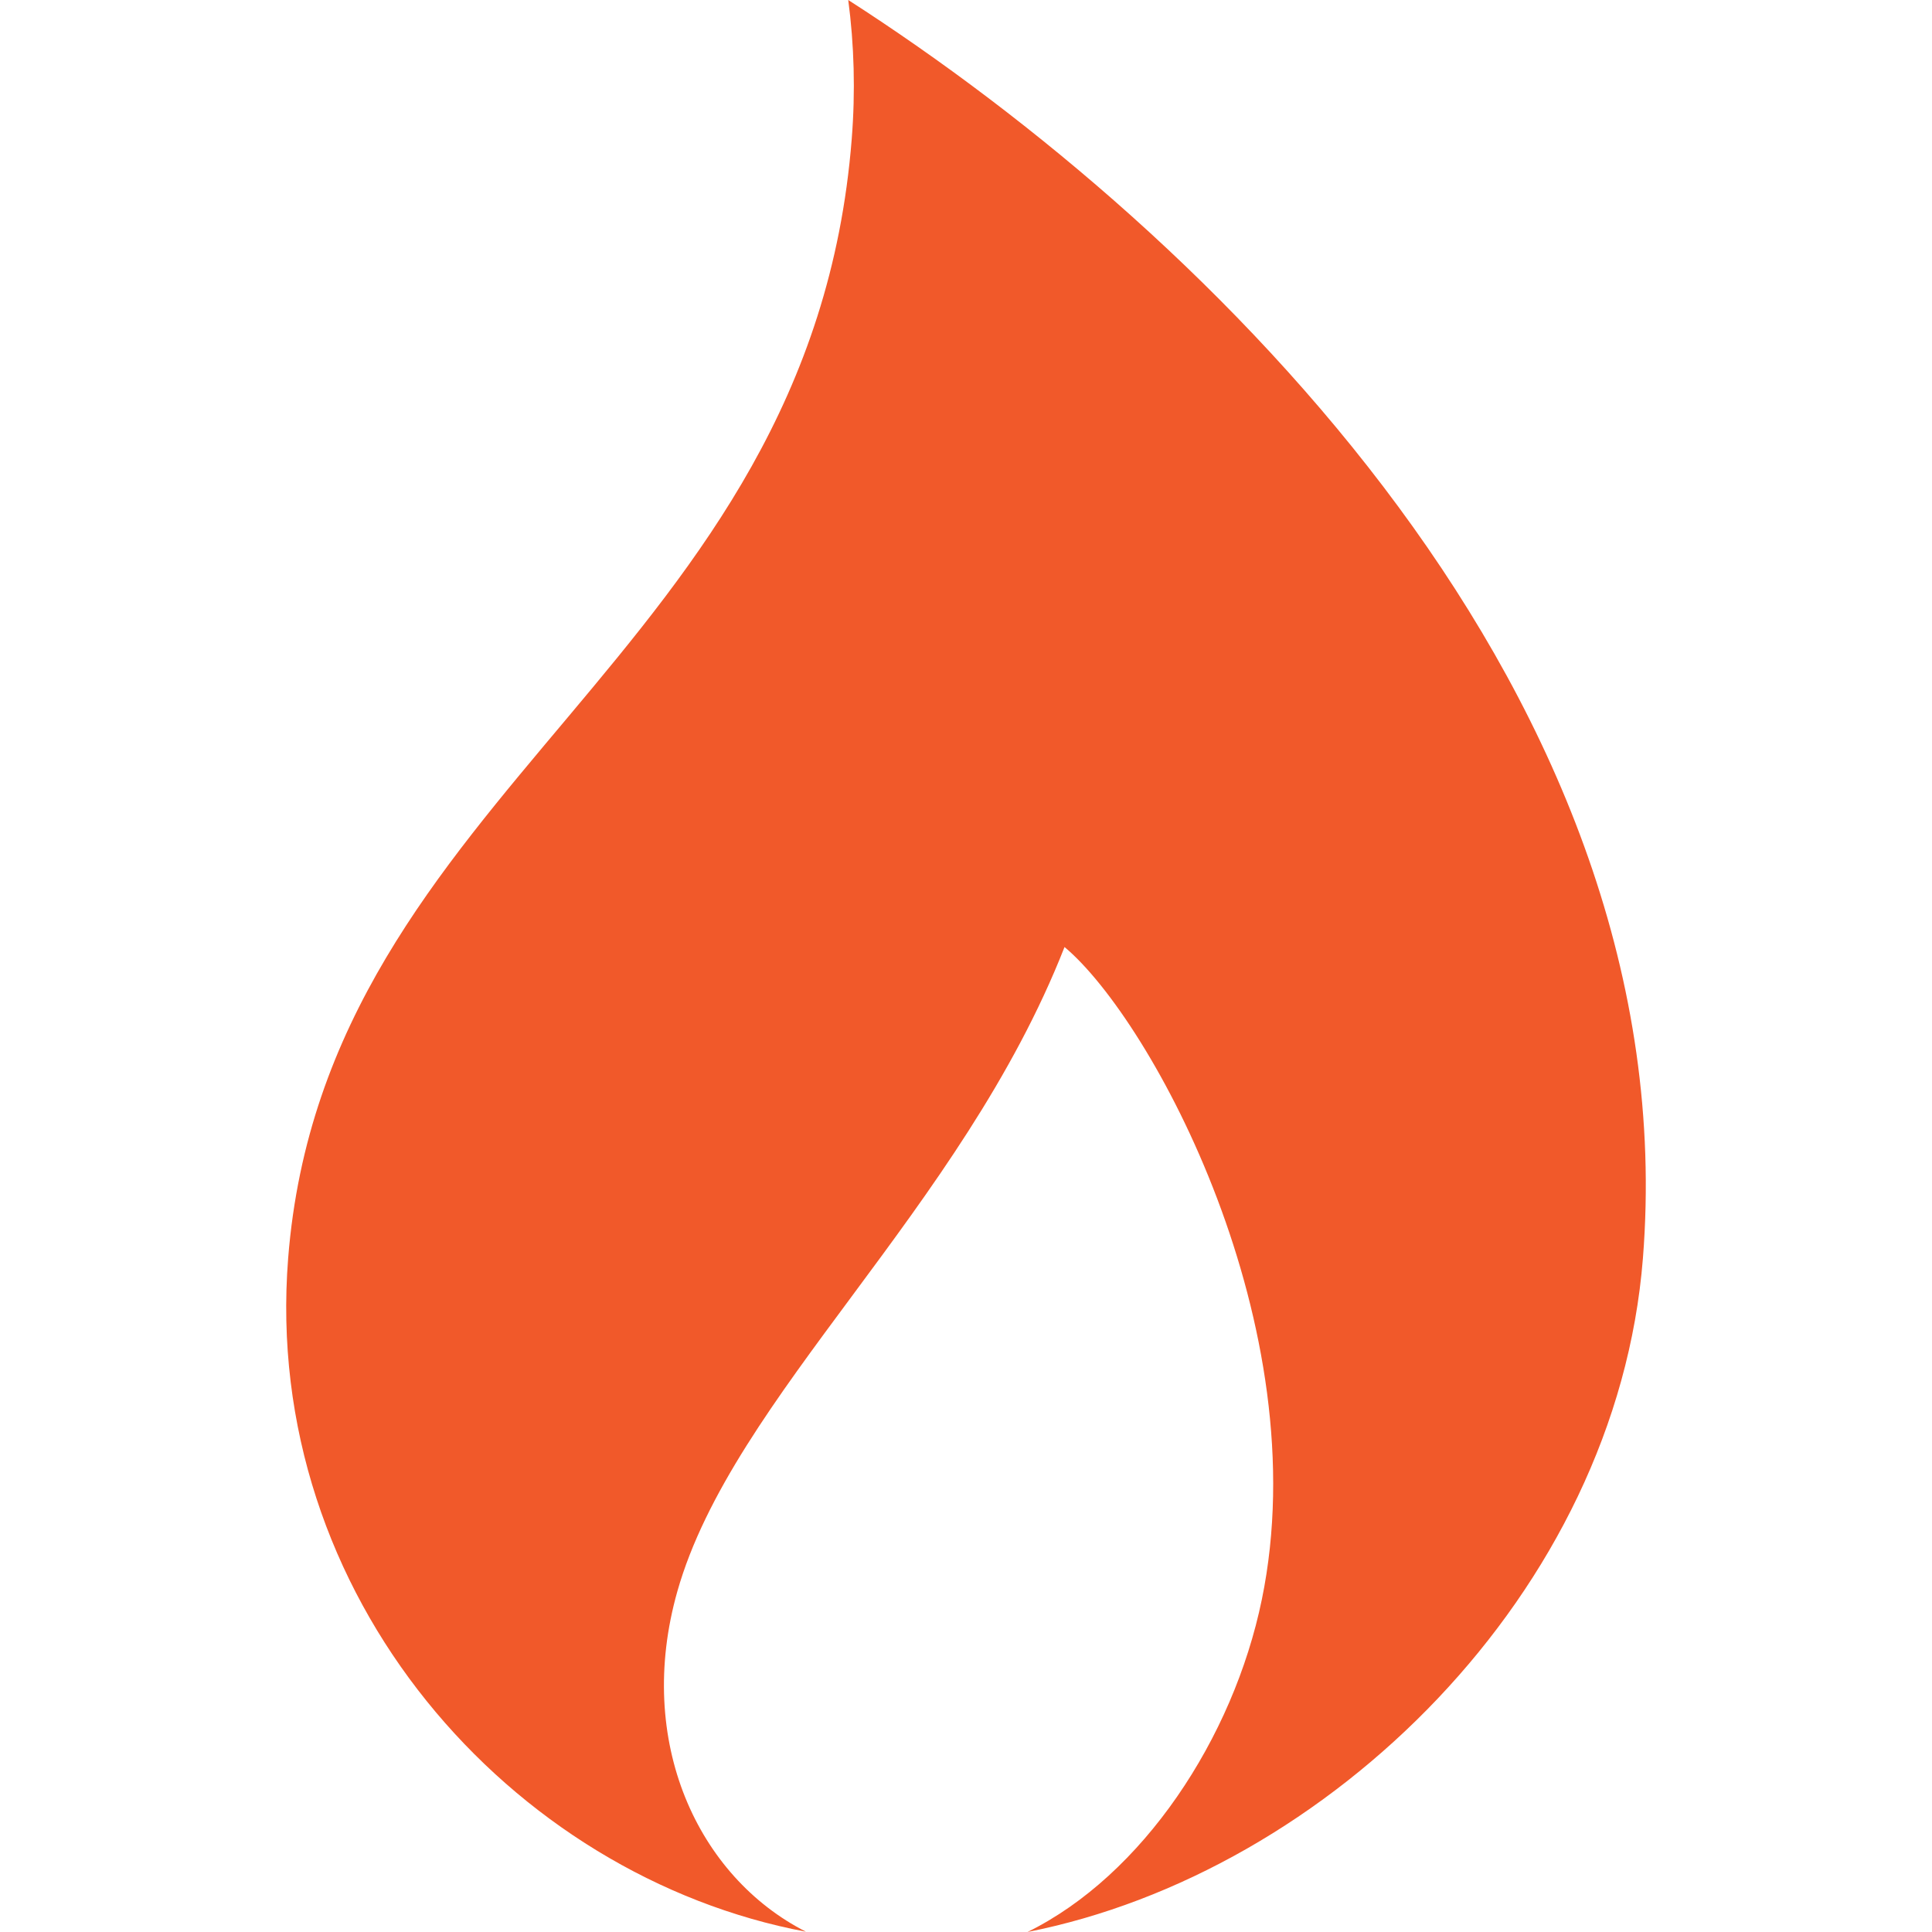
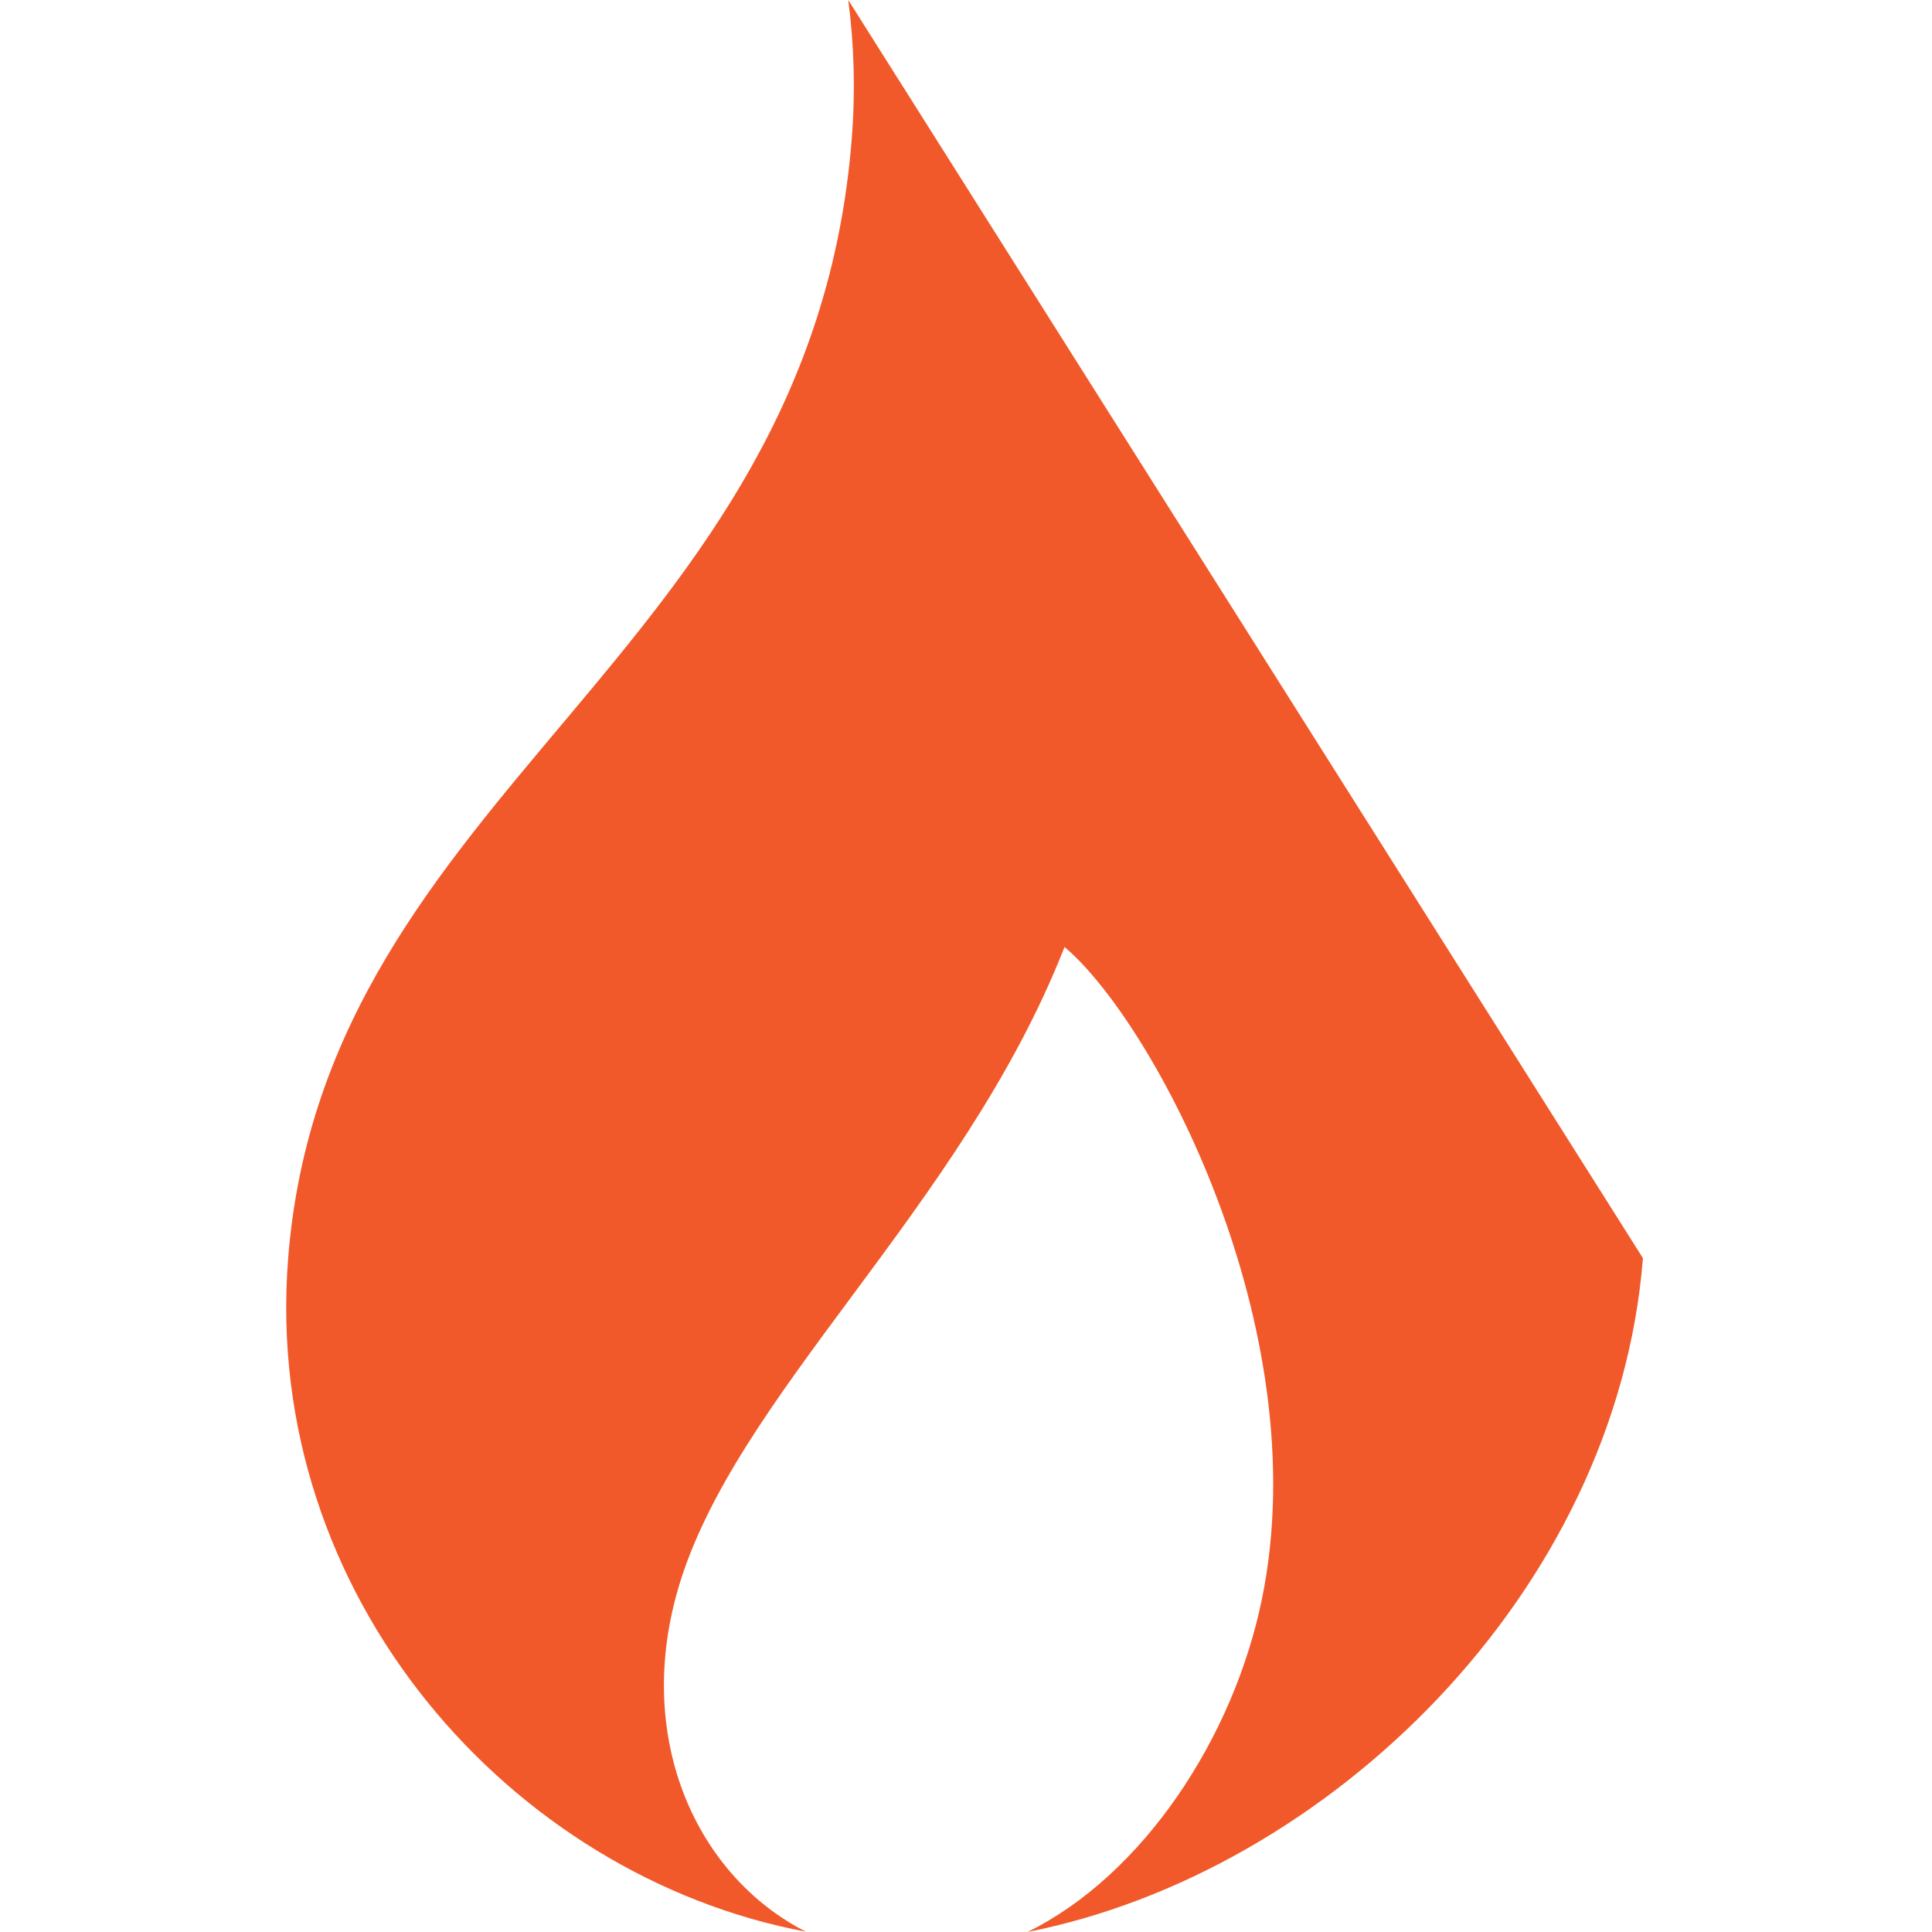
<svg xmlns="http://www.w3.org/2000/svg" version="1.1" id="Layer_1" x="0px" y="0px" viewBox="0 0 40 40" style="enable-background:new 0 0 40 40;" xml:space="preserve">
  <style type="text/css">
	.st0{fill:#F1592A;}
</style>
  <g>
    <g>
-       <path class="st0" d="M17.562,0c0.123,0.931,0.15,1.891,0.072,2.879C16.787,13.605,6.736,16.306,5.966,26.049    c-0.552,6.997,4.618,12.798,10.72,13.945c-2.234-1.136-3.545-3.933-2.662-7.047c1.143-4.032,5.879-7.895,8.016-13.34    c1.819,1.525,5.247,7.864,4.085,13.509c-0.592,2.878-2.47,5.712-4.852,6.884c6.218-1.225,12.195-7.023,12.742-13.951    C34.931,14.465,25.082,4.831,17.562,0z" />
+       <path class="st0" d="M17.562,0c0.123,0.931,0.15,1.891,0.072,2.879C16.787,13.605,6.736,16.306,5.966,26.049    c-0.552,6.997,4.618,12.798,10.72,13.945c-2.234-1.136-3.545-3.933-2.662-7.047c1.143-4.032,5.879-7.895,8.016-13.34    c1.819,1.525,5.247,7.864,4.085,13.509c-0.592,2.878-2.47,5.712-4.852,6.884c6.218-1.225,12.195-7.023,12.742-13.951    z" />
    </g>
  </g>
</svg>